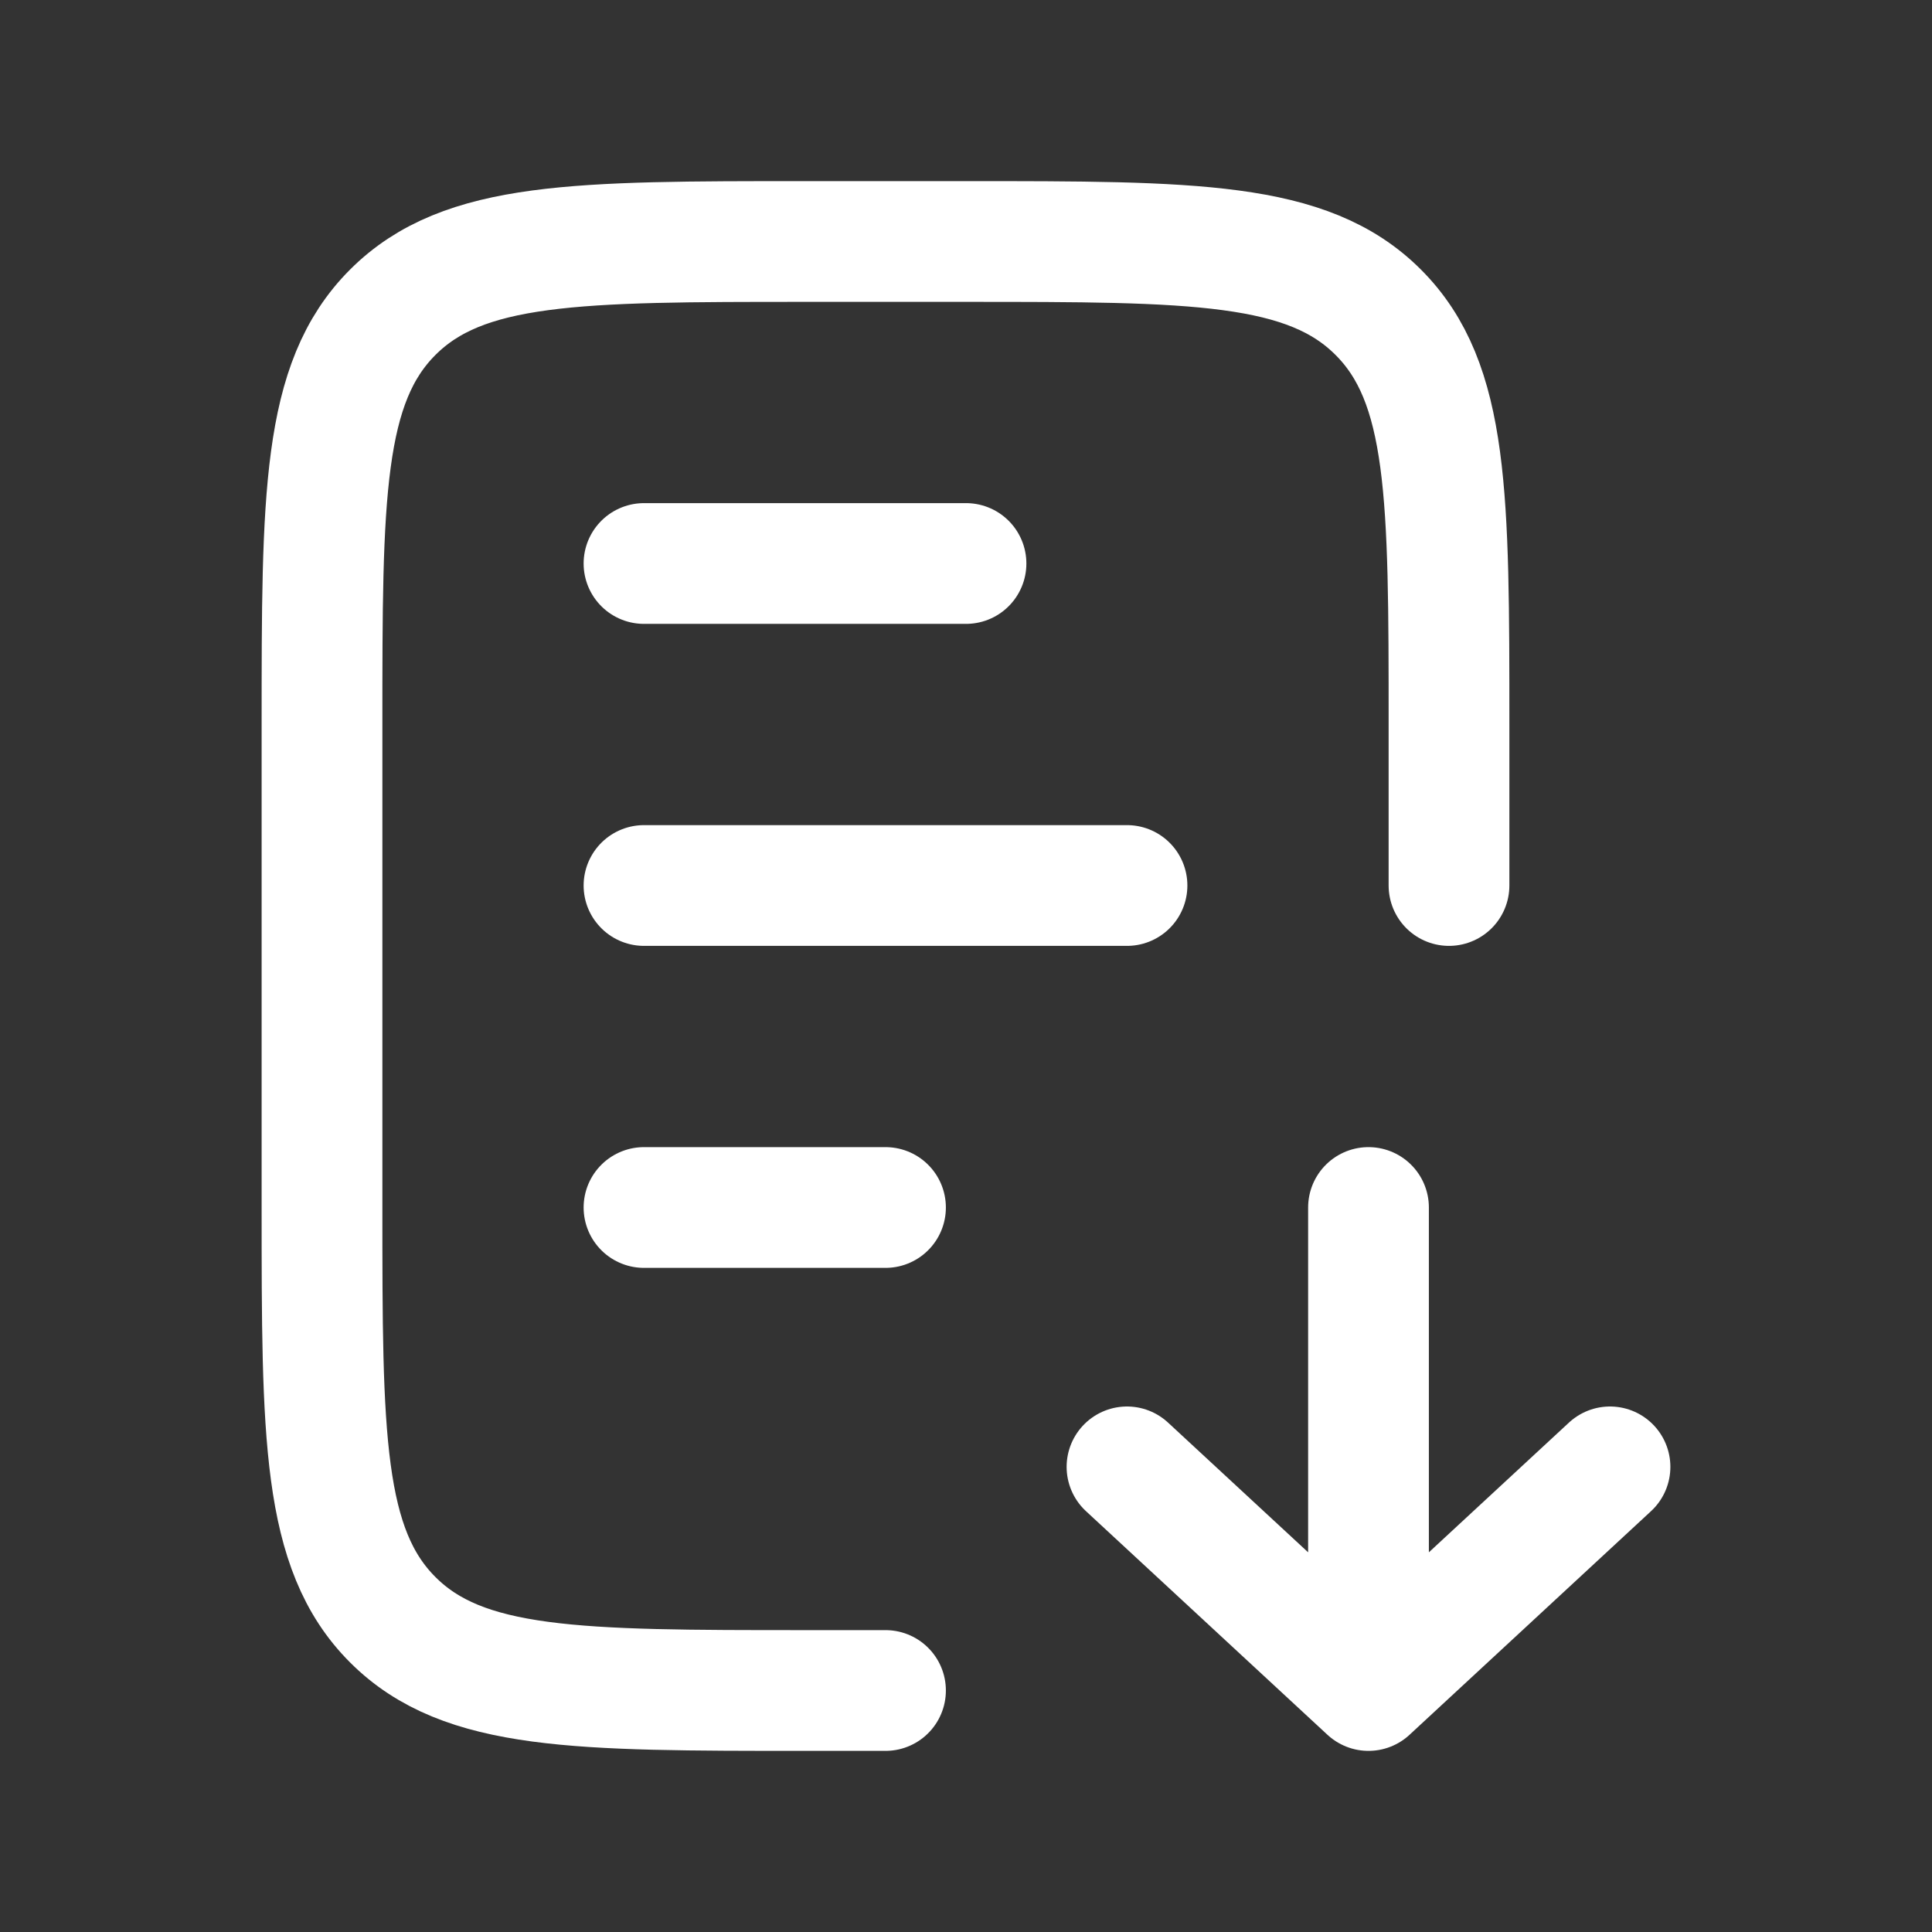
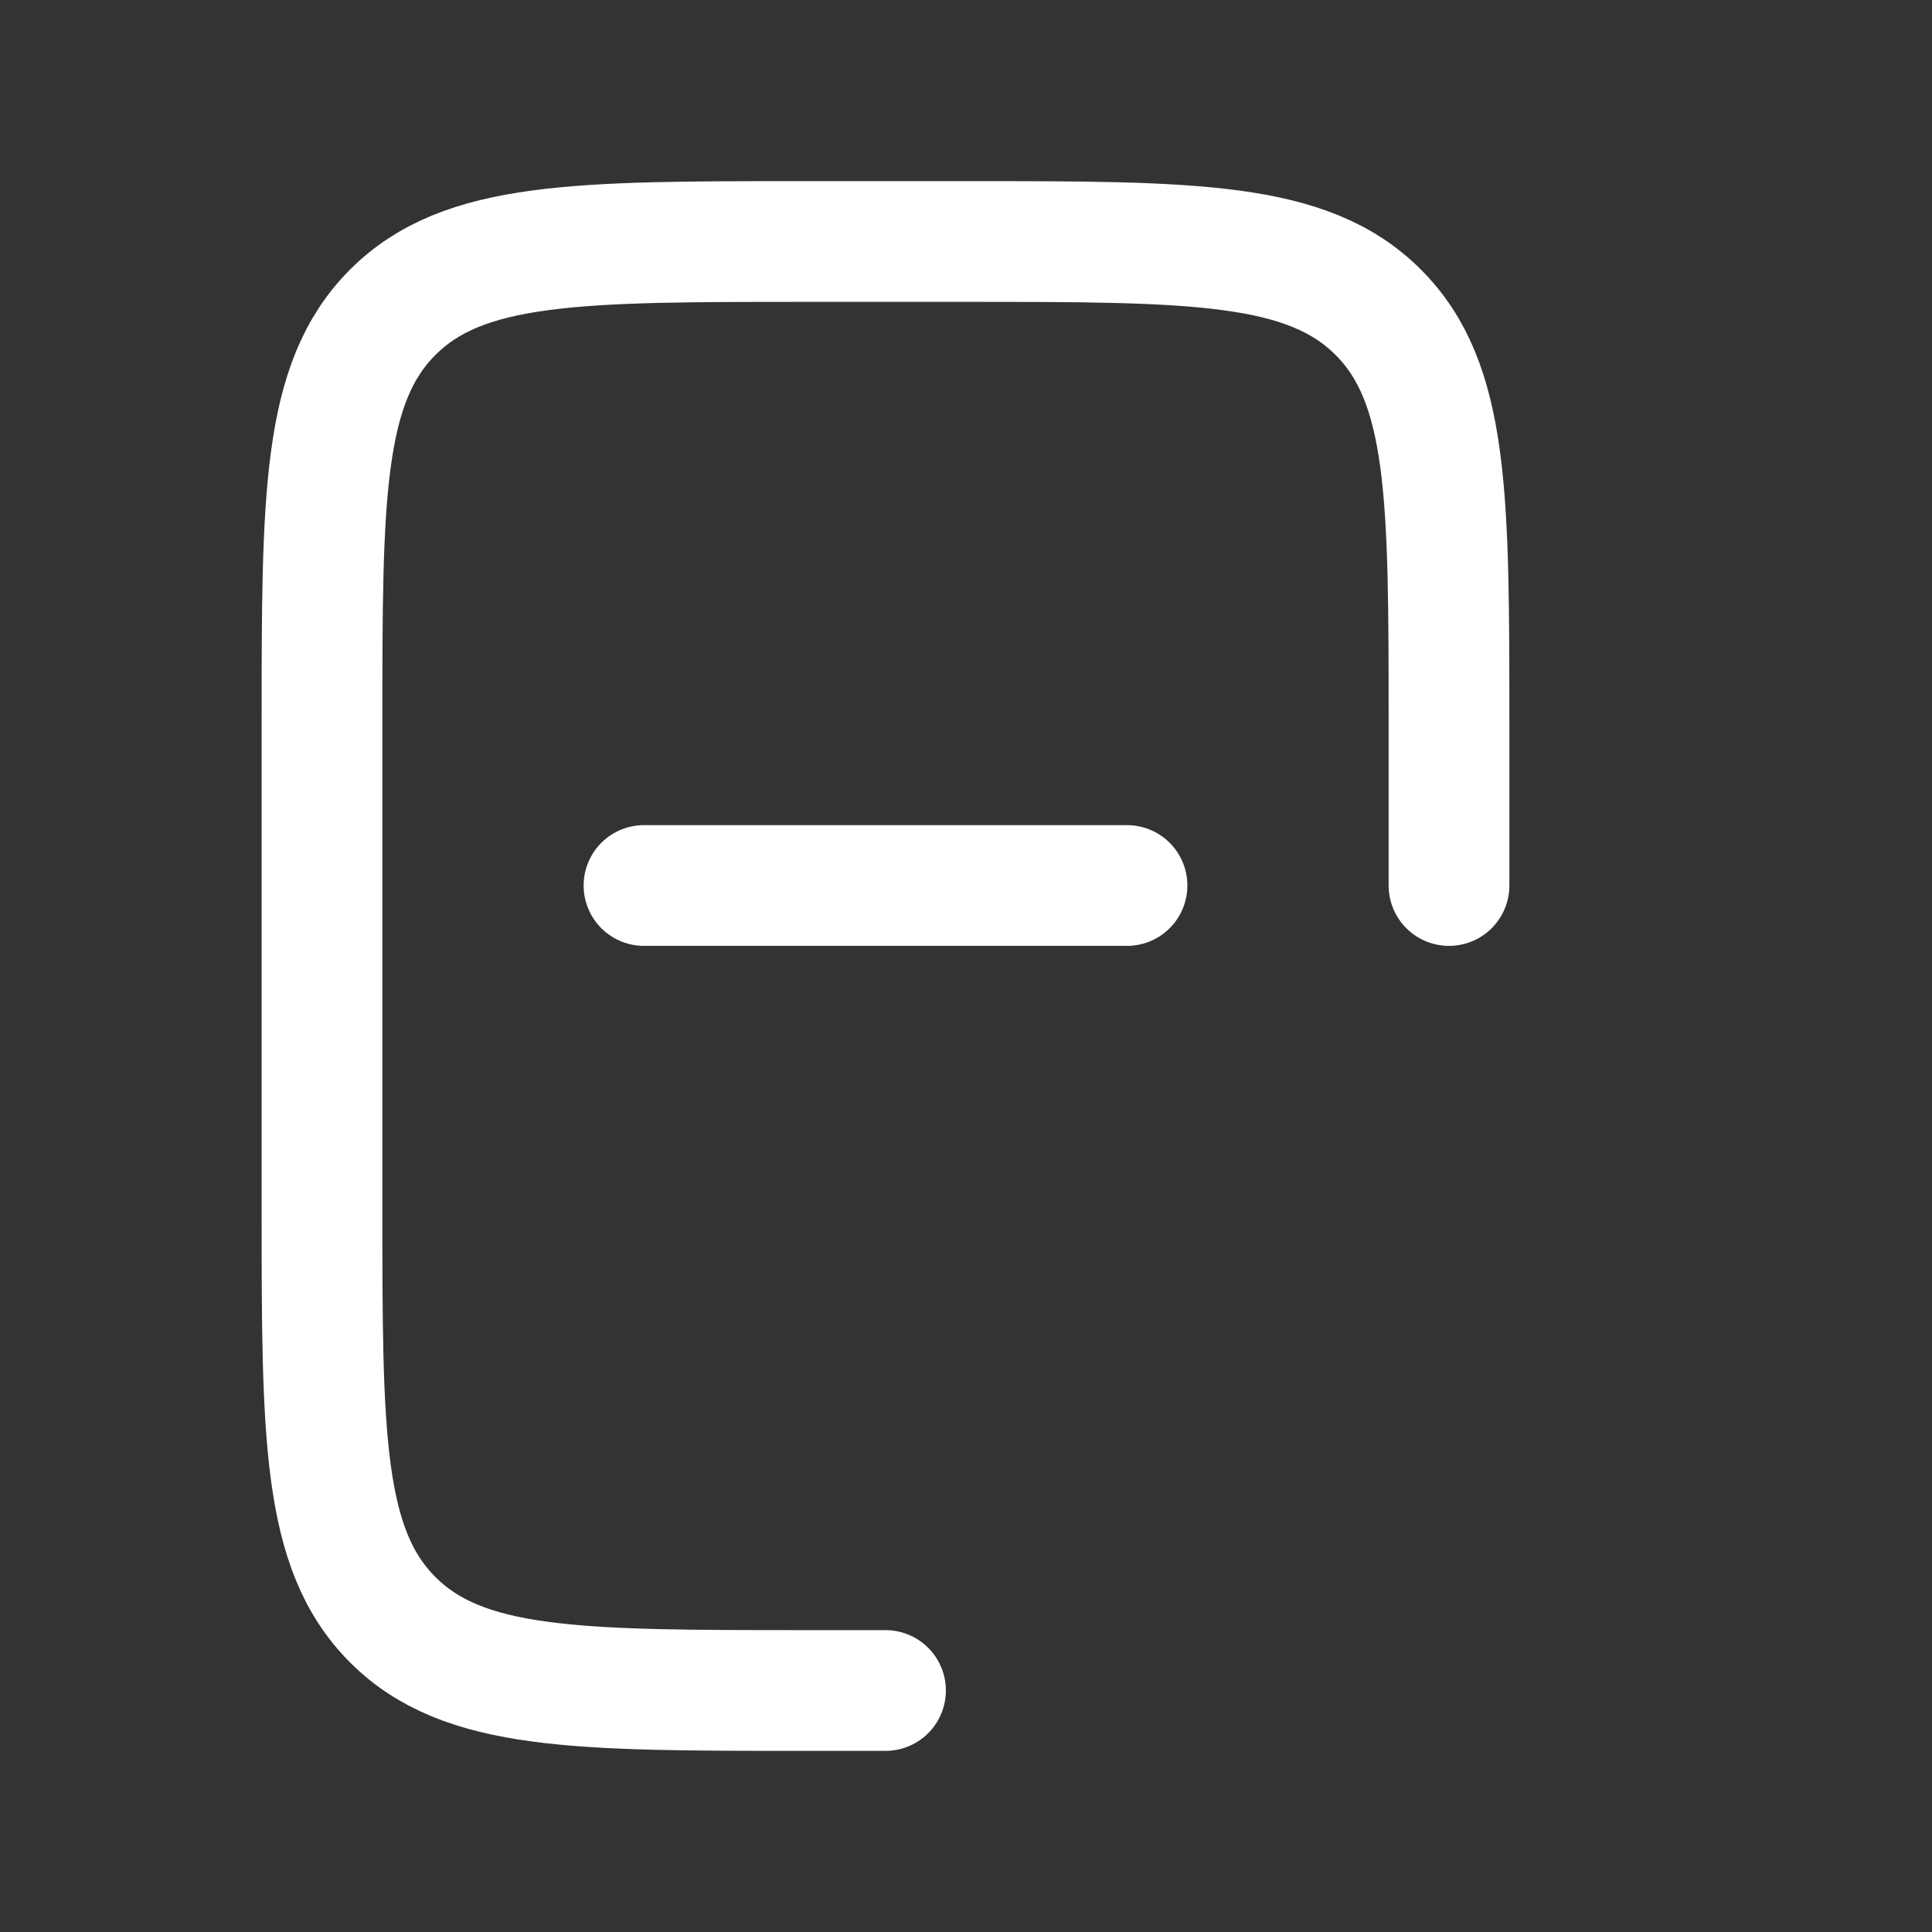
<svg xmlns="http://www.w3.org/2000/svg" width="24" height="24" viewBox="0 0 24 24" fill="none">
  <rect x="0" y="0" width="24" height="24" fill="#333333" stroke="none" />
-   <path d="M8 7L12 7" stroke="white" stroke-width="1.5" stroke-linecap="round" />
-   <path d="M8 15L11 15" stroke="white" stroke-width="1.5" stroke-linecap="round" />
  <path d="M8 11L14 11" stroke="white" stroke-width="1.5" stroke-linecap="round" />
  <path d="M18 11V9C18 6.172 18 4.757 17.121 3.879C16.243 3 14.828 3 12 3H10C7.172 3 5.757 3 4.879 3.879C4 4.757 4 6.172 4 9V15C4 17.828 4 19.243 4.879 20.121C5.757 21 7.172 21 10 21H11" stroke="white" stroke-width="1.5" stroke-linecap="round" />
-   <path d="M14 18.222L17 21M17 21L20 18.222M17 21L17 15" stroke="white" stroke-width="1.5" stroke-linecap="round" stroke-linejoin="round" />
</svg>